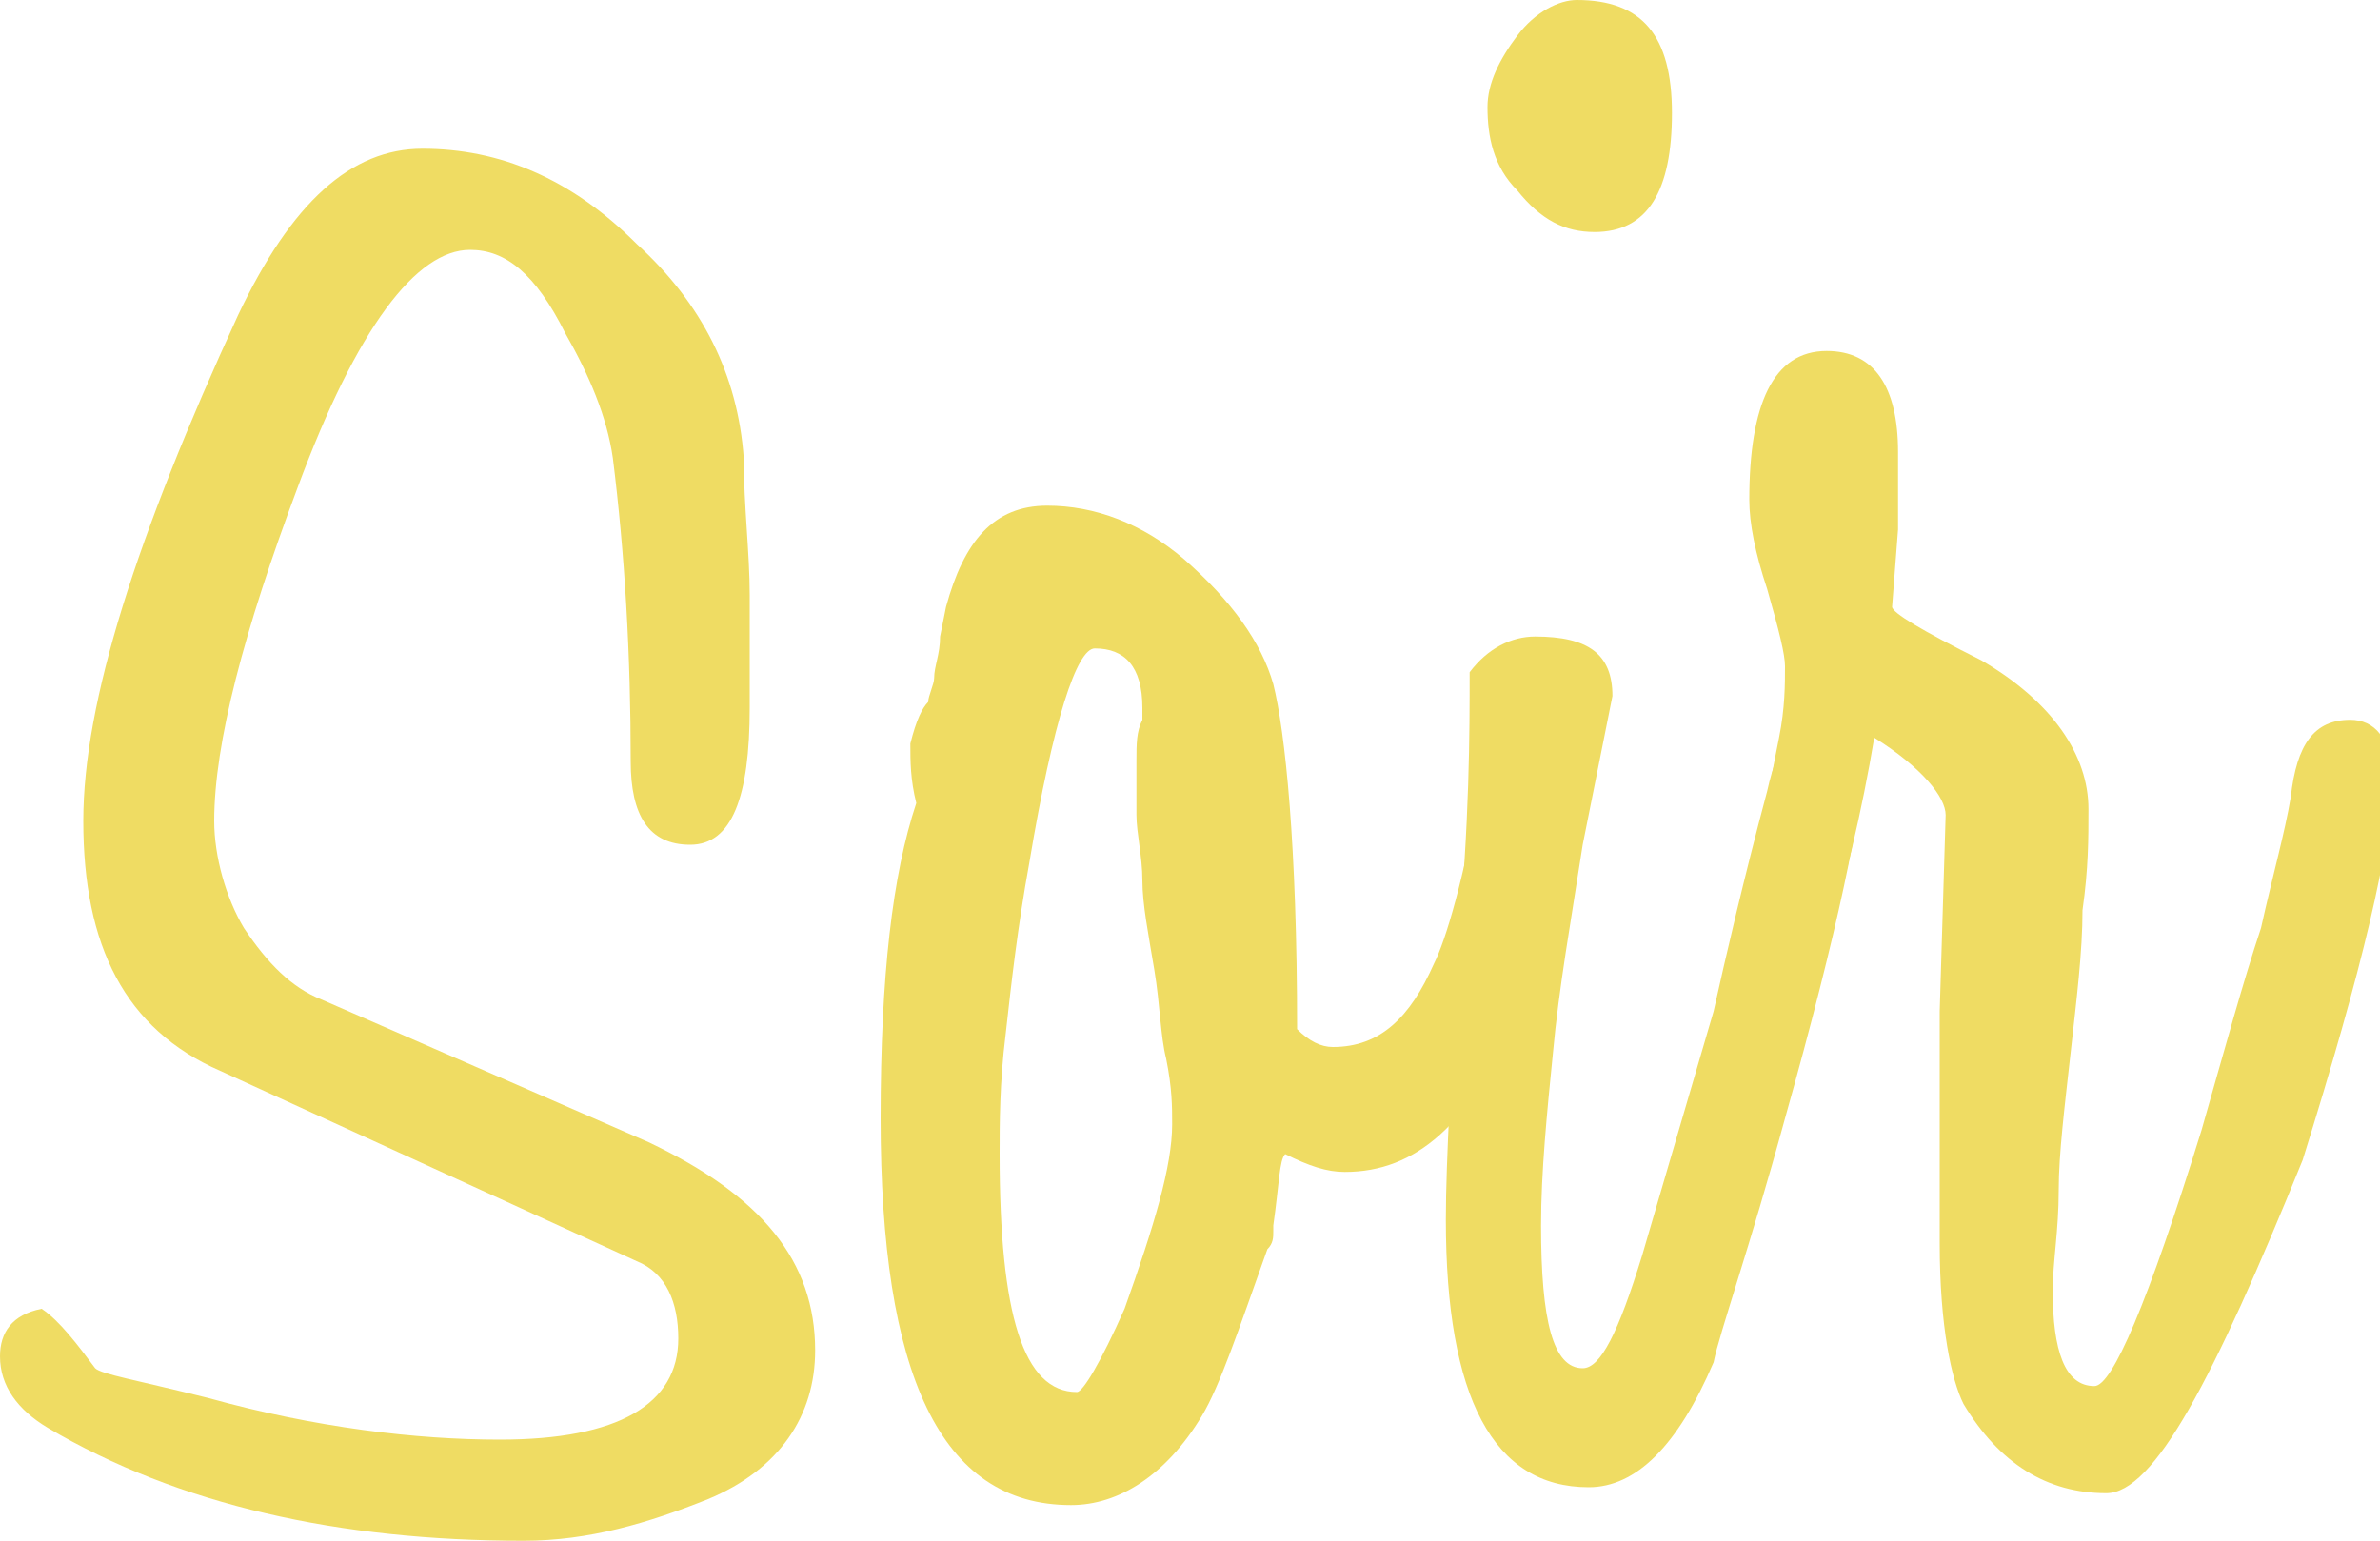
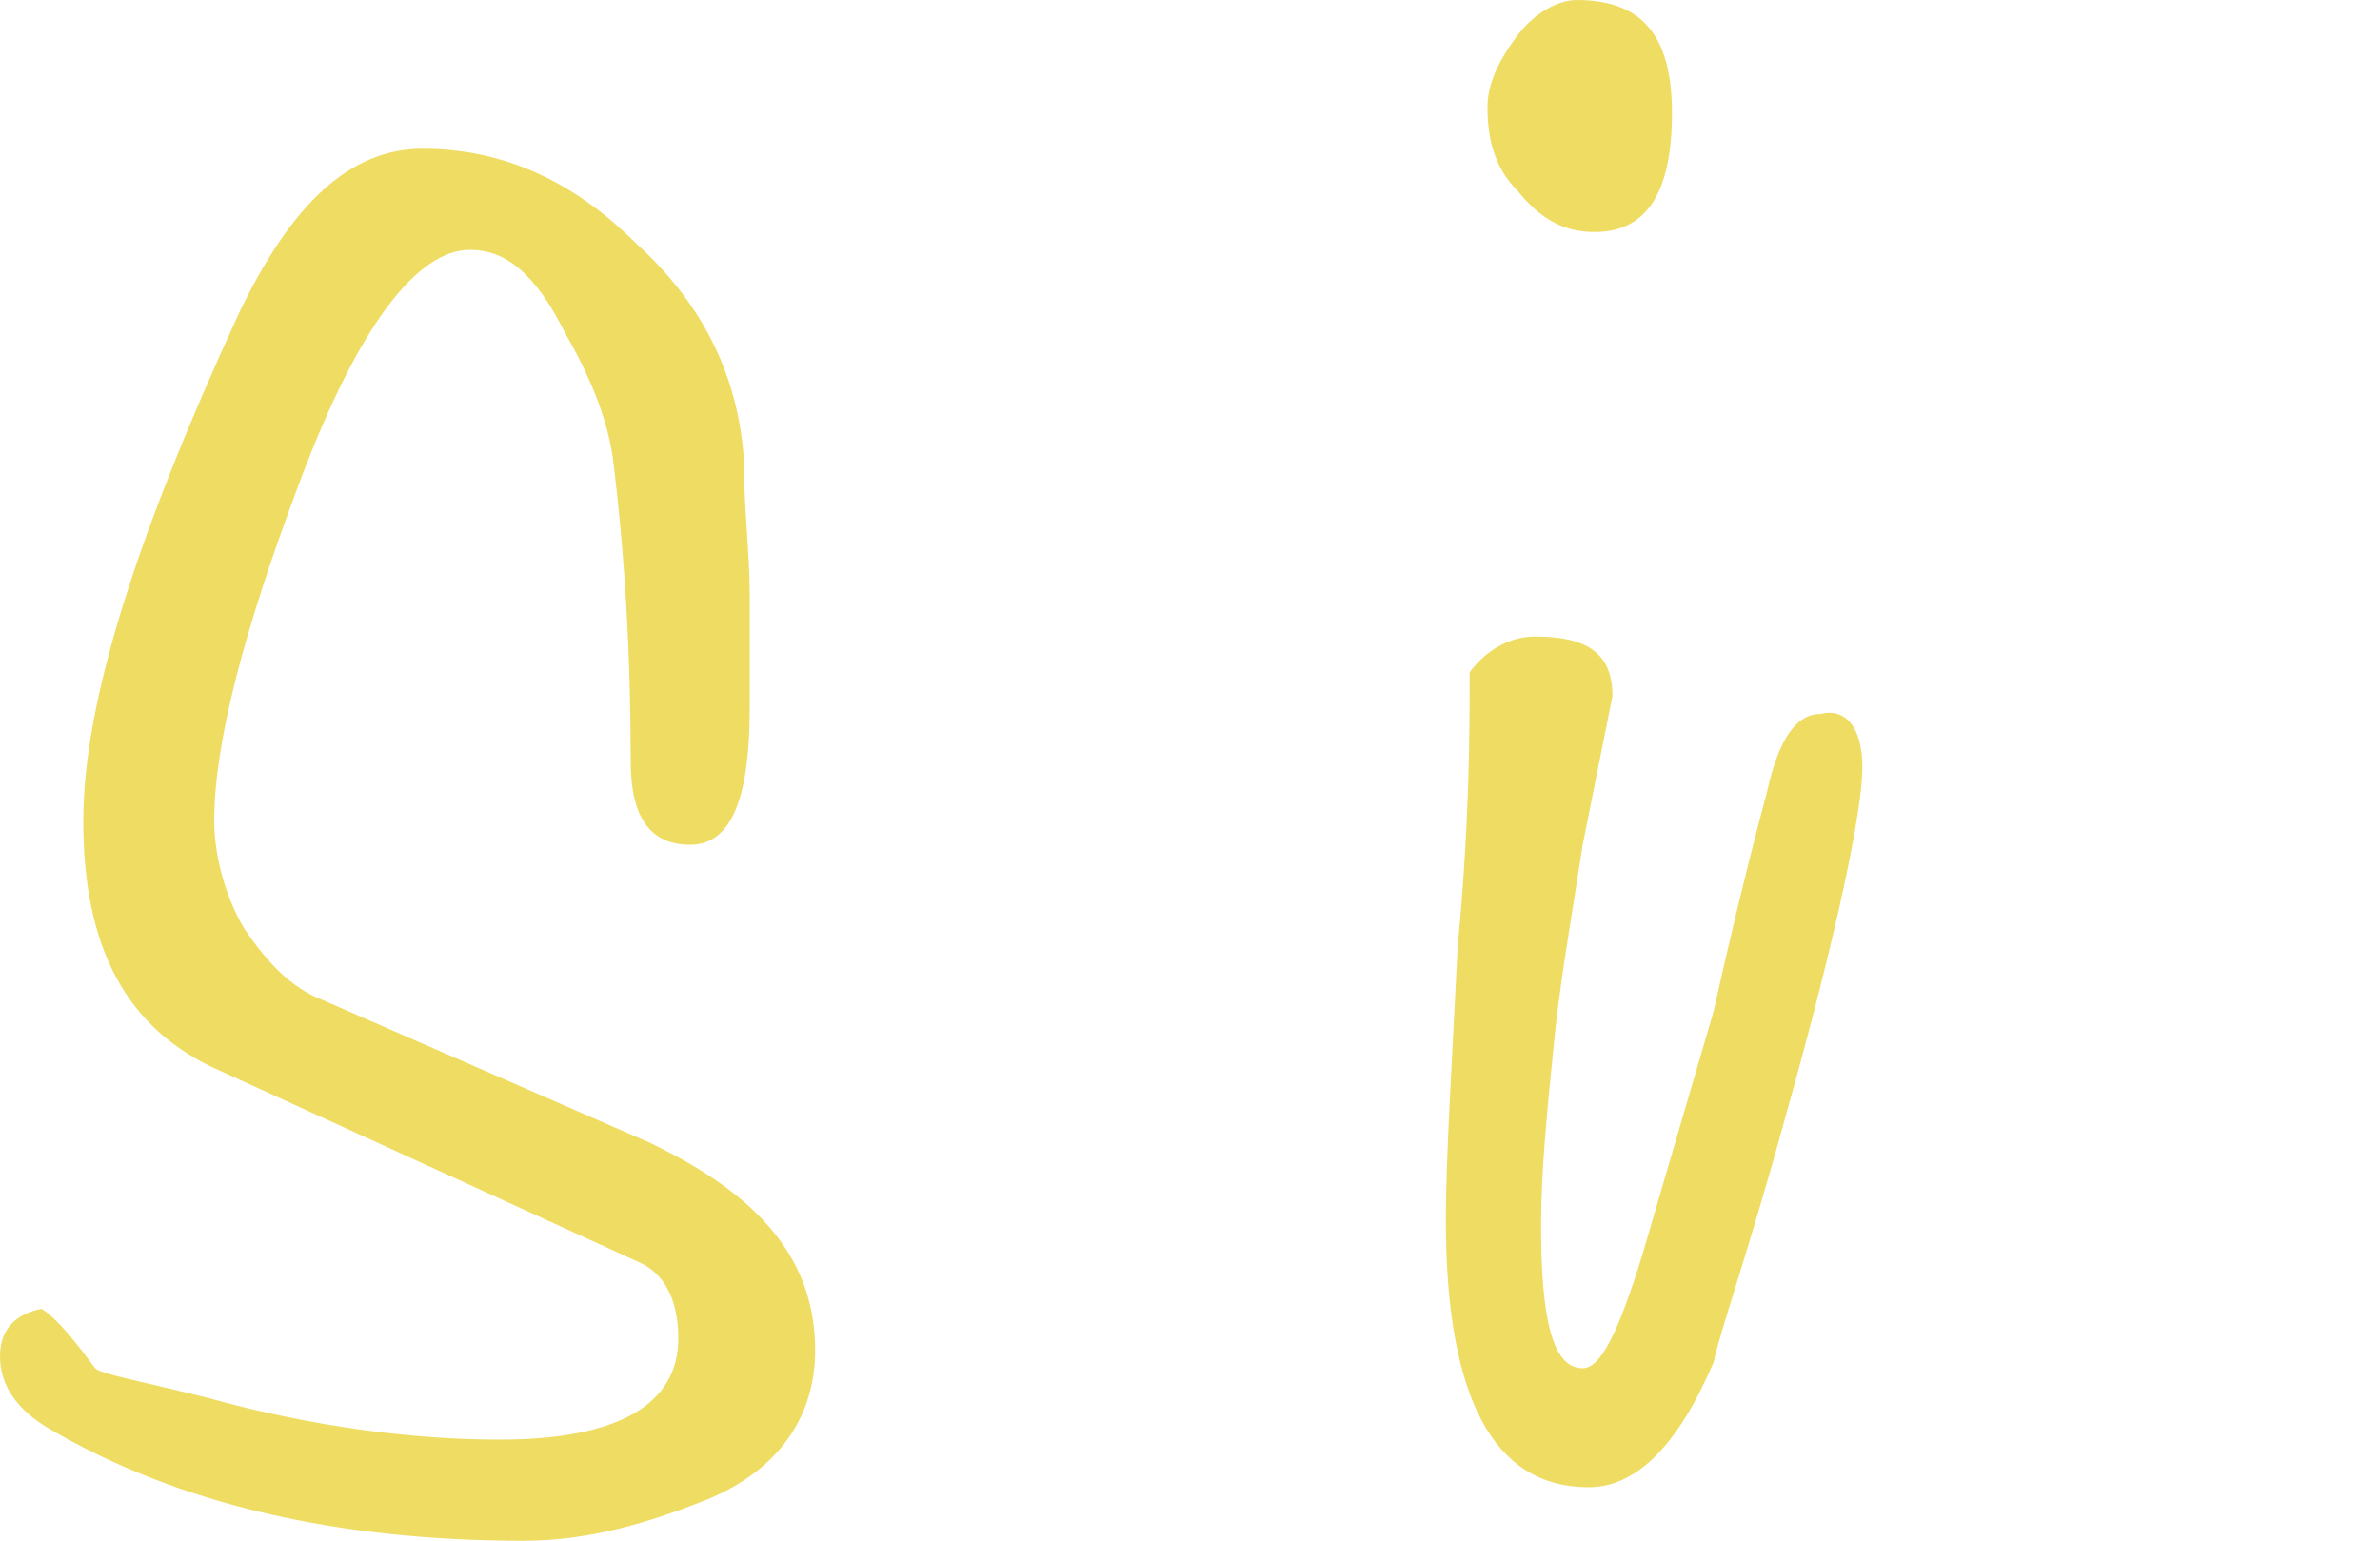
<svg xmlns="http://www.w3.org/2000/svg" version="1.1" id="Calque_2_00000092419799699540306880000000255563983978466750_" x="0px" y="0px" viewBox="0 0 40 25.9" style="enable-background:new 0 0 40 25.9;" xml:space="preserve">
  <style type="text/css">
	.st0{fill:#EFDC63;}
</style>
  <g>
    <path class="st0" d="M13.7,22.7c0,1.1-0.6,2-1.8,2.5c-1,0.4-2,0.7-3.1,0.7c-3.1,0-5.8-0.6-8-1.9C0.3,23.7,0,23.3,0,22.8   c0-0.4,0.2-0.7,0.7-0.8c0.3,0.2,0.6,0.6,0.9,1c0.1,0.1,0.7,0.2,1.9,0.5c1.8,0.5,3.5,0.7,4.9,0.7c2,0,3-0.6,3-1.7   c0-0.6-0.2-1.1-0.7-1.3L3.7,18c-1.6-0.7-2.3-2.1-2.3-4.2c0-2,0.9-4.8,2.6-8.5c0.9-1.9,1.9-2.8,3.1-2.8c1.3,0,2.5,0.5,3.6,1.6   c1.1,1,1.7,2.2,1.8,3.6c0,0.8,0.1,1.6,0.1,2.3c0,0.7,0,1.3,0,1.9c0,1.5-0.3,2.3-1,2.3c-0.7,0-1-0.5-1-1.4c0-1.8-0.1-3.5-0.3-5.1   c-0.1-0.7-0.4-1.4-0.8-2.1C9,4.6,8.5,4.2,7.9,4.2C7,4.2,6,5.5,5,8.2c-0.9,2.4-1.4,4.3-1.4,5.6c0,0.6,0.2,1.3,0.5,1.8   c0.4,0.6,0.8,1,1.3,1.2l5.5,2.4C12.8,20.1,13.7,21.2,13.7,22.7" />
-     <path class="st0" d="M26.4,12.9c0,1.4-0.3,2.8-0.9,4.2c-0.8,1.8-1.7,2.6-2.9,2.6c-0.3,0-0.6-0.1-1-0.3c-0.1,0.1-0.1,0.5-0.2,1.2   l0,0.1c0,0.1,0,0.2-0.1,0.3c-0.5,1.4-0.8,2.3-1.1,2.8h0c-0.6,1-1.4,1.5-2.2,1.5c-2.2,0-3.2-2.2-3.2-6.5c0-2.4,0.2-4.1,0.6-5.3   c-0.1-0.4-0.1-0.7-0.1-1c0.1-0.4,0.2-0.6,0.3-0.7c0-0.1,0.1-0.3,0.1-0.4c0-0.2,0.1-0.4,0.1-0.7l0.1-0.5c0.3-1.1,0.8-1.7,1.7-1.7   c0.8,0,1.6,0.3,2.3,0.9c0.8,0.7,1.3,1.4,1.5,2.1c0.2,0.8,0.4,2.7,0.4,5.8c0.2,0.2,0.4,0.3,0.6,0.3c0.8,0,1.3-0.5,1.7-1.4   c0.2-0.4,0.5-1.4,0.8-3.1c0.1-0.7,0.4-1.1,0.8-1.1C26.1,12.1,26.4,12.4,26.4,12.9 M19.7,18.9c0-0.3,0-0.6-0.1-1.1   c-0.1-0.4-0.1-0.9-0.2-1.5c-0.1-0.6-0.2-1.1-0.2-1.5c0-0.4-0.1-0.8-0.1-1.1c0-0.5,0-0.8,0-0.9c0-0.3,0-0.5,0.1-0.7   c0-0.1,0-0.2,0-0.2c0-0.7-0.3-1-0.8-1c-0.3,0-0.7,1.2-1.1,3.6c-0.2,1.1-0.3,2-0.4,2.9c-0.1,0.8-0.1,1.5-0.1,2c0,2.7,0.4,4,1.3,4   c0.1,0,0.4-0.5,0.8-1.4C19.4,20.6,19.7,19.6,19.7,18.9" />
    <path class="st0" d="M31.3,12.9c0,0.7-0.4,2.7-1.3,5.9c-0.6,2.2-1.1,3.6-1.2,4.1c-0.6,1.4-1.3,2.1-2.1,2.1c-1.6,0-2.4-1.5-2.4-4.5   c0-1,0.1-2.6,0.2-4.6c0.2-2.1,0.2-3.6,0.2-4.6c0.3-0.4,0.7-0.6,1.1-0.6c0.9,0,1.3,0.3,1.3,1l-0.5,2.5c-0.2,1.3-0.4,2.4-0.5,3.5   c-0.1,1-0.2,2-0.2,2.9c0,1.6,0.2,2.4,0.7,2.4c0.3,0,0.6-0.6,1-1.9l1.2-4.1c0.2-0.9,0.5-2.2,0.9-3.7c0.2-0.9,0.5-1.3,0.9-1.3   C31,11.9,31.3,12.2,31.3,12.9 M28.1,1.9c0,1.3-0.4,2-1.3,2c-0.5,0-0.9-0.2-1.3-0.7C25.1,2.8,25,2.3,25,1.8c0-0.4,0.2-0.8,0.5-1.2   c0.3-0.4,0.7-0.6,1-0.6C27.6,0,28.1,0.6,28.1,1.9" />
-     <path class="st0" d="M35.4,25.1c-1,0-1.8-0.5-2.4-1.5c-0.2-0.4-0.4-1.3-0.4-2.7c0-0.3,0-0.6,0-0.9v-1.6c0-0.4,0-0.8,0-1.4l0.1-3.3   c0-0.3-0.4-0.8-1.2-1.3c-0.2,1.2-0.5,2.5-0.9,3.8v-0.1c-0.1,0.1-0.1,0.3-0.2,0.7c-0.1,0.1-0.2,0.3-0.3,0.6l-1-0.4   c0-0.6,0.2-1.6,0.5-2.9c0.1-0.7,0.2-1.2,0.3-1.7c0.1-0.5,0.1-0.9,0.1-1.2c0-0.2-0.1-0.6-0.3-1.3c-0.2-0.6-0.3-1.1-0.3-1.5   c0-1.6,0.4-2.5,1.3-2.5c0.8,0,1.2,0.6,1.2,1.7v0.3c0,0.5,0,0.8,0,0.9v0.1l-0.1,1.3c0,0.1,0.5,0.4,1.5,0.9c1.2,0.7,1.8,1.6,1.8,2.5   c0,0.5,0,1-0.1,1.7c0,0.7-0.1,1.5-0.2,2.4c-0.1,0.9-0.2,1.7-0.2,2.3c0,0.7-0.1,1.2-0.1,1.7c0,1,0.2,1.6,0.7,1.6   c0.3,0,0.9-1.4,1.8-4.3c0.4-1.4,0.7-2.5,1-3.4c0.2-0.9,0.4-1.6,0.5-2.2c0.1-0.9,0.4-1.3,1-1.3c0.4,0,0.7,0.3,0.7,1   c0,1.1-0.5,3.2-1.5,6.4C37.2,23.2,36.2,25.1,35.4,25.1" />
  </g>
</svg>